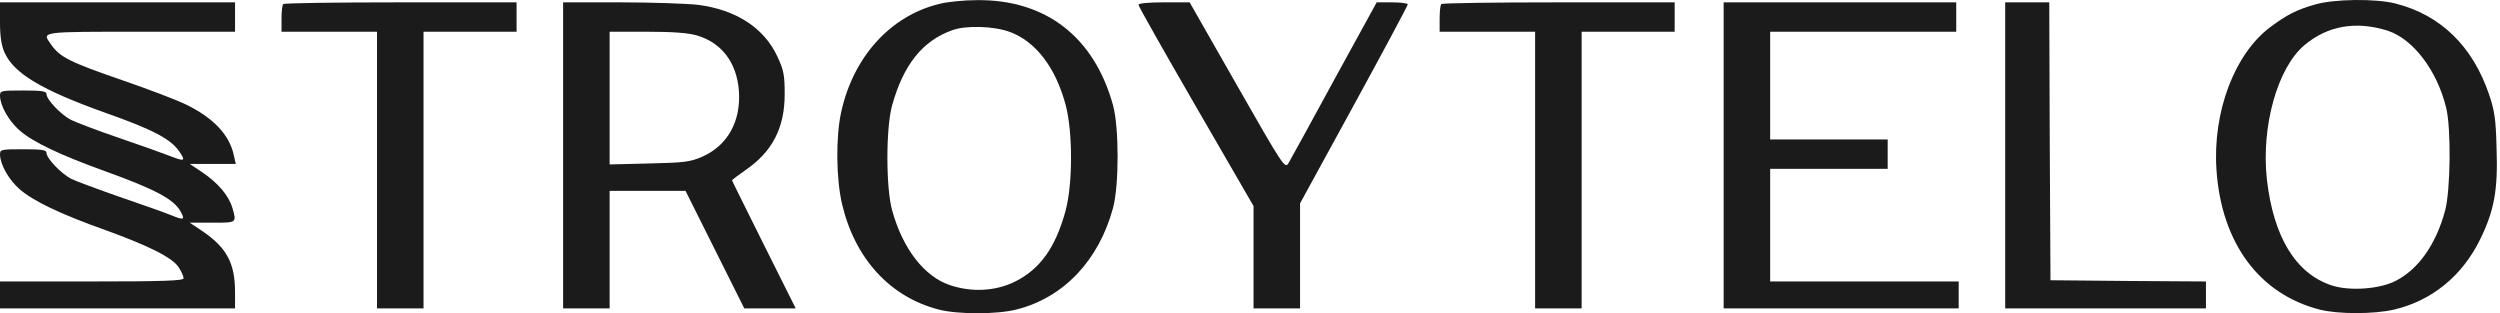
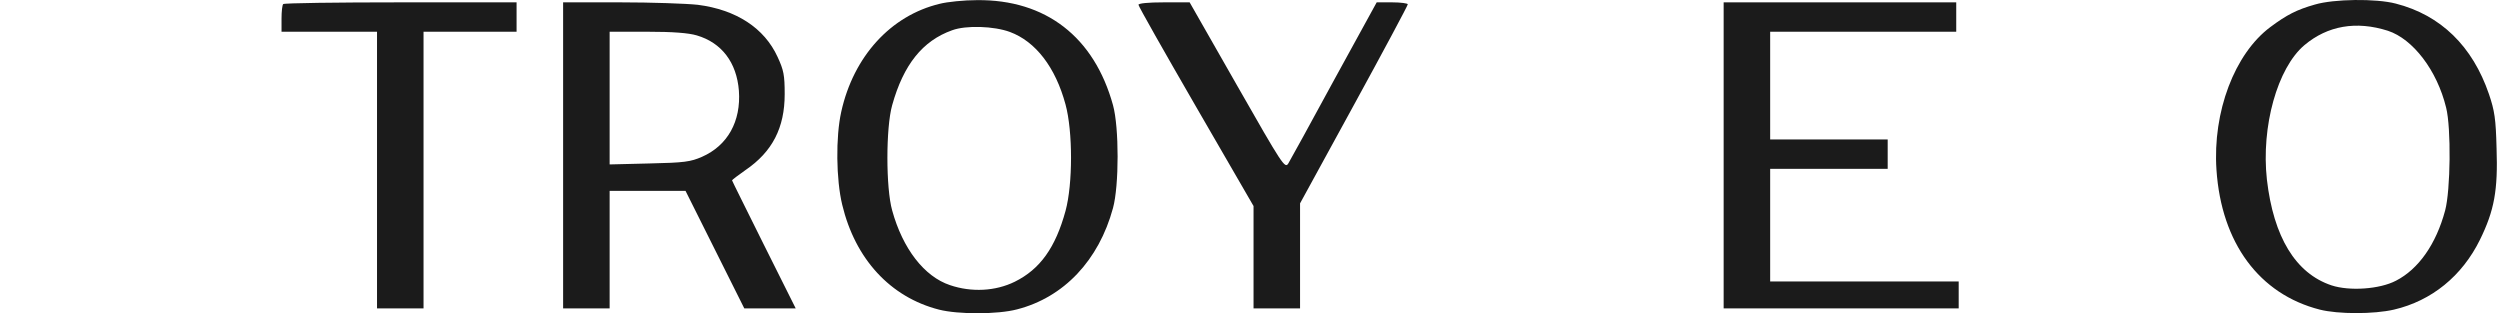
<svg xmlns="http://www.w3.org/2000/svg" width="415" height="52" viewBox="0 0 415 52" fill="none">
  <path d="M155.986 0.633C147.857 2.584 141.679 9.371 139.647 18.556C138.712 22.742 138.794 29.814 139.81 34C141.964 42.982 147.776 49.323 155.864 51.395C159.034 52.208 165.618 52.208 168.829 51.355C176.591 49.363 182.403 43.226 184.76 34.529C185.777 30.79 185.777 21.157 184.76 17.459C181.631 6.12 173.584 -0.099 162.163 0.023C160.05 0.023 157.245 0.308 155.986 0.633ZM167.65 5.307C171.917 6.892 175.209 11.159 176.876 17.337C178.095 21.808 178.095 30.546 176.876 35.016C175.209 41.113 172.649 44.689 168.463 46.762C165.252 48.347 161.269 48.55 157.693 47.331C153.425 45.909 149.849 41.275 148.101 34.935C147.044 31.196 147.044 21.198 148.101 17.459C149.97 10.753 153.141 6.77 158.058 5.022C160.375 4.169 165.008 4.331 167.65 5.307Z" fill="#1B1B1B" />
  <path d="M384.272 0.755C381.265 1.608 379.598 2.462 376.875 4.494C370.941 8.924 367.284 18.556 367.934 28.189C368.747 40.341 375.046 48.835 385.085 51.395C388.133 52.168 394.067 52.168 397.4 51.395C403.659 49.932 408.698 45.827 411.665 39.812C414.063 34.935 414.673 31.562 414.429 24.571C414.307 19.735 414.104 18.394 413.169 15.63C410.446 7.664 405.162 2.502 397.684 0.592C394.392 -0.261 387.442 -0.18 384.272 0.755ZM396.384 5.104C400.57 6.485 404.553 11.688 406.057 17.865C406.91 21.239 406.788 31.602 405.894 34.935C404.39 40.544 401.464 44.689 397.725 46.6C395.002 48.022 390.003 48.347 387.036 47.372C381.061 45.38 377.404 39.325 376.306 29.814C375.331 20.995 378.054 11.281 382.525 7.502C386.386 4.25 391.141 3.437 396.384 5.104Z" fill="#1B1B1B" />
-   <path d="M0 3.722C0 6.12 0.244 7.583 0.772 8.762C2.357 12.216 6.909 14.939 17.476 18.719C25.523 21.564 28.328 23.068 29.791 25.181C30.848 26.726 30.645 26.848 28.369 25.953C27.23 25.506 23.369 24.125 19.793 22.905C16.216 21.686 12.599 20.304 11.786 19.898C10.12 19.044 7.722 16.524 7.722 15.63C7.722 15.143 6.991 15.021 3.861 15.021C0.122 15.021 0 15.061 0 15.915C0.041 17.581 1.463 20.101 3.292 21.686C5.568 23.637 10.039 25.75 17.476 28.433C25.808 31.44 28.816 33.066 29.953 35.057C30.766 36.52 30.563 36.602 28.369 35.708C27.19 35.22 23.329 33.879 19.793 32.659C16.298 31.44 12.681 30.099 11.827 29.692C10.12 28.798 7.722 26.279 7.722 25.384C7.722 24.897 6.991 24.775 3.861 24.775C0.122 24.775 0 24.815 0 25.669C0.041 27.335 1.463 29.855 3.292 31.44C5.568 33.391 10.039 35.545 17.476 38.187C24.873 40.869 28.734 42.82 29.71 44.446C30.157 45.137 30.482 45.95 30.482 46.193C30.482 46.6 27.149 46.722 15.241 46.722H0V48.957V51.192H19.508H39.017V48.51C39.017 43.673 37.635 41.113 33.571 38.349L31.498 36.968H35.278C39.342 36.968 39.301 37.008 38.57 34.488C37.96 32.456 36.172 30.343 33.571 28.595L31.498 27.213H35.318H39.139L38.854 25.953C38.163 22.418 35.44 19.532 30.685 17.256C29.141 16.524 24.548 14.777 20.524 13.395C11.461 10.265 9.917 9.493 8.413 7.298C6.95 5.226 6.584 5.266 23.369 5.266H39.017V2.828V0.389H19.508H0V3.722Z" fill="#1B1B1B" />
  <path d="M47.019 0.675C46.856 0.797 46.734 1.894 46.734 3.113V5.267H54.66H62.585V28.23V51.193H66.446H70.307V28.23V5.267H78.029H85.751V2.829V0.39H66.527C55.92 0.39 47.141 0.512 47.019 0.675Z" fill="#1B1B1B" />
  <path d="M93.477 25.792V51.193H97.338H101.199V41.439V31.685H107.498H113.798L118.675 41.439L123.552 51.193H127.819H132.087L126.803 40.626C123.918 34.814 121.52 30.019 121.52 29.937C121.52 29.856 122.536 29.084 123.755 28.23C128.226 25.182 130.258 21.199 130.258 15.631C130.258 12.461 130.095 11.648 129.079 9.453C126.885 4.658 122.211 1.609 115.83 0.797C113.96 0.593 108.149 0.39 102.946 0.39H93.477V25.792ZM115.667 5.877C119.813 7.096 122.292 10.388 122.658 15.062C123.024 20.142 120.788 24.166 116.521 26.036C114.651 26.849 113.635 27.011 107.823 27.133L101.199 27.296V16.281V5.267H107.417C111.725 5.267 114.286 5.471 115.667 5.877Z" fill="#1B1B1B" />
-   <path d="M188.986 0.797C188.986 1.04 193.294 8.641 198.537 17.704L208.088 34.205V42.699V51.193H211.949H215.81V42.455V33.758L224.752 17.419C229.669 8.437 233.693 0.919 233.693 0.715C233.693 0.553 232.514 0.39 231.092 0.39H228.532L221.46 13.274C217.599 20.386 214.185 26.605 213.86 27.133C213.291 28.027 212.925 27.458 205.365 14.209L197.481 0.39H193.213C190.571 0.39 188.986 0.553 188.986 0.797Z" fill="#1B1B1B" />
-   <path d="M239.263 0.675C239.1 0.797 238.979 1.894 238.979 3.113V5.267H246.904H254.829V28.23V51.193H258.69H262.551V28.23V5.267H270.273H277.995V2.829V0.39H258.771C248.164 0.39 239.385 0.512 239.263 0.675Z" fill="#1B1B1B" />
+   <path d="M188.986 0.797C188.986 1.04 193.294 8.641 198.537 17.704L208.088 34.205V42.699V51.193H215.81V42.455V33.758L224.752 17.419C229.669 8.437 233.693 0.919 233.693 0.715C233.693 0.553 232.514 0.39 231.092 0.39H228.532L221.46 13.274C217.599 20.386 214.185 26.605 213.86 27.133C213.291 28.027 212.925 27.458 205.365 14.209L197.481 0.39H193.213C190.571 0.39 188.986 0.553 188.986 0.797Z" fill="#1B1B1B" />
  <path d="M286.125 25.792V51.193H305.633H325.142V48.958V46.723H309.494H293.847V37.375V28.027H303.601H313.355V25.589V23.15H303.601H293.847V14.209V5.267H309.291H324.735V2.829V0.39H305.43H286.125V25.792Z" fill="#1B1B1B" />
-   <path d="M332.861 25.792V51.193H349.525H366.188V48.958V46.723L353.305 46.641L340.38 46.52L340.258 23.434L340.177 0.39H336.519H332.861V25.792Z" fill="#1B1B1B" />
</svg>